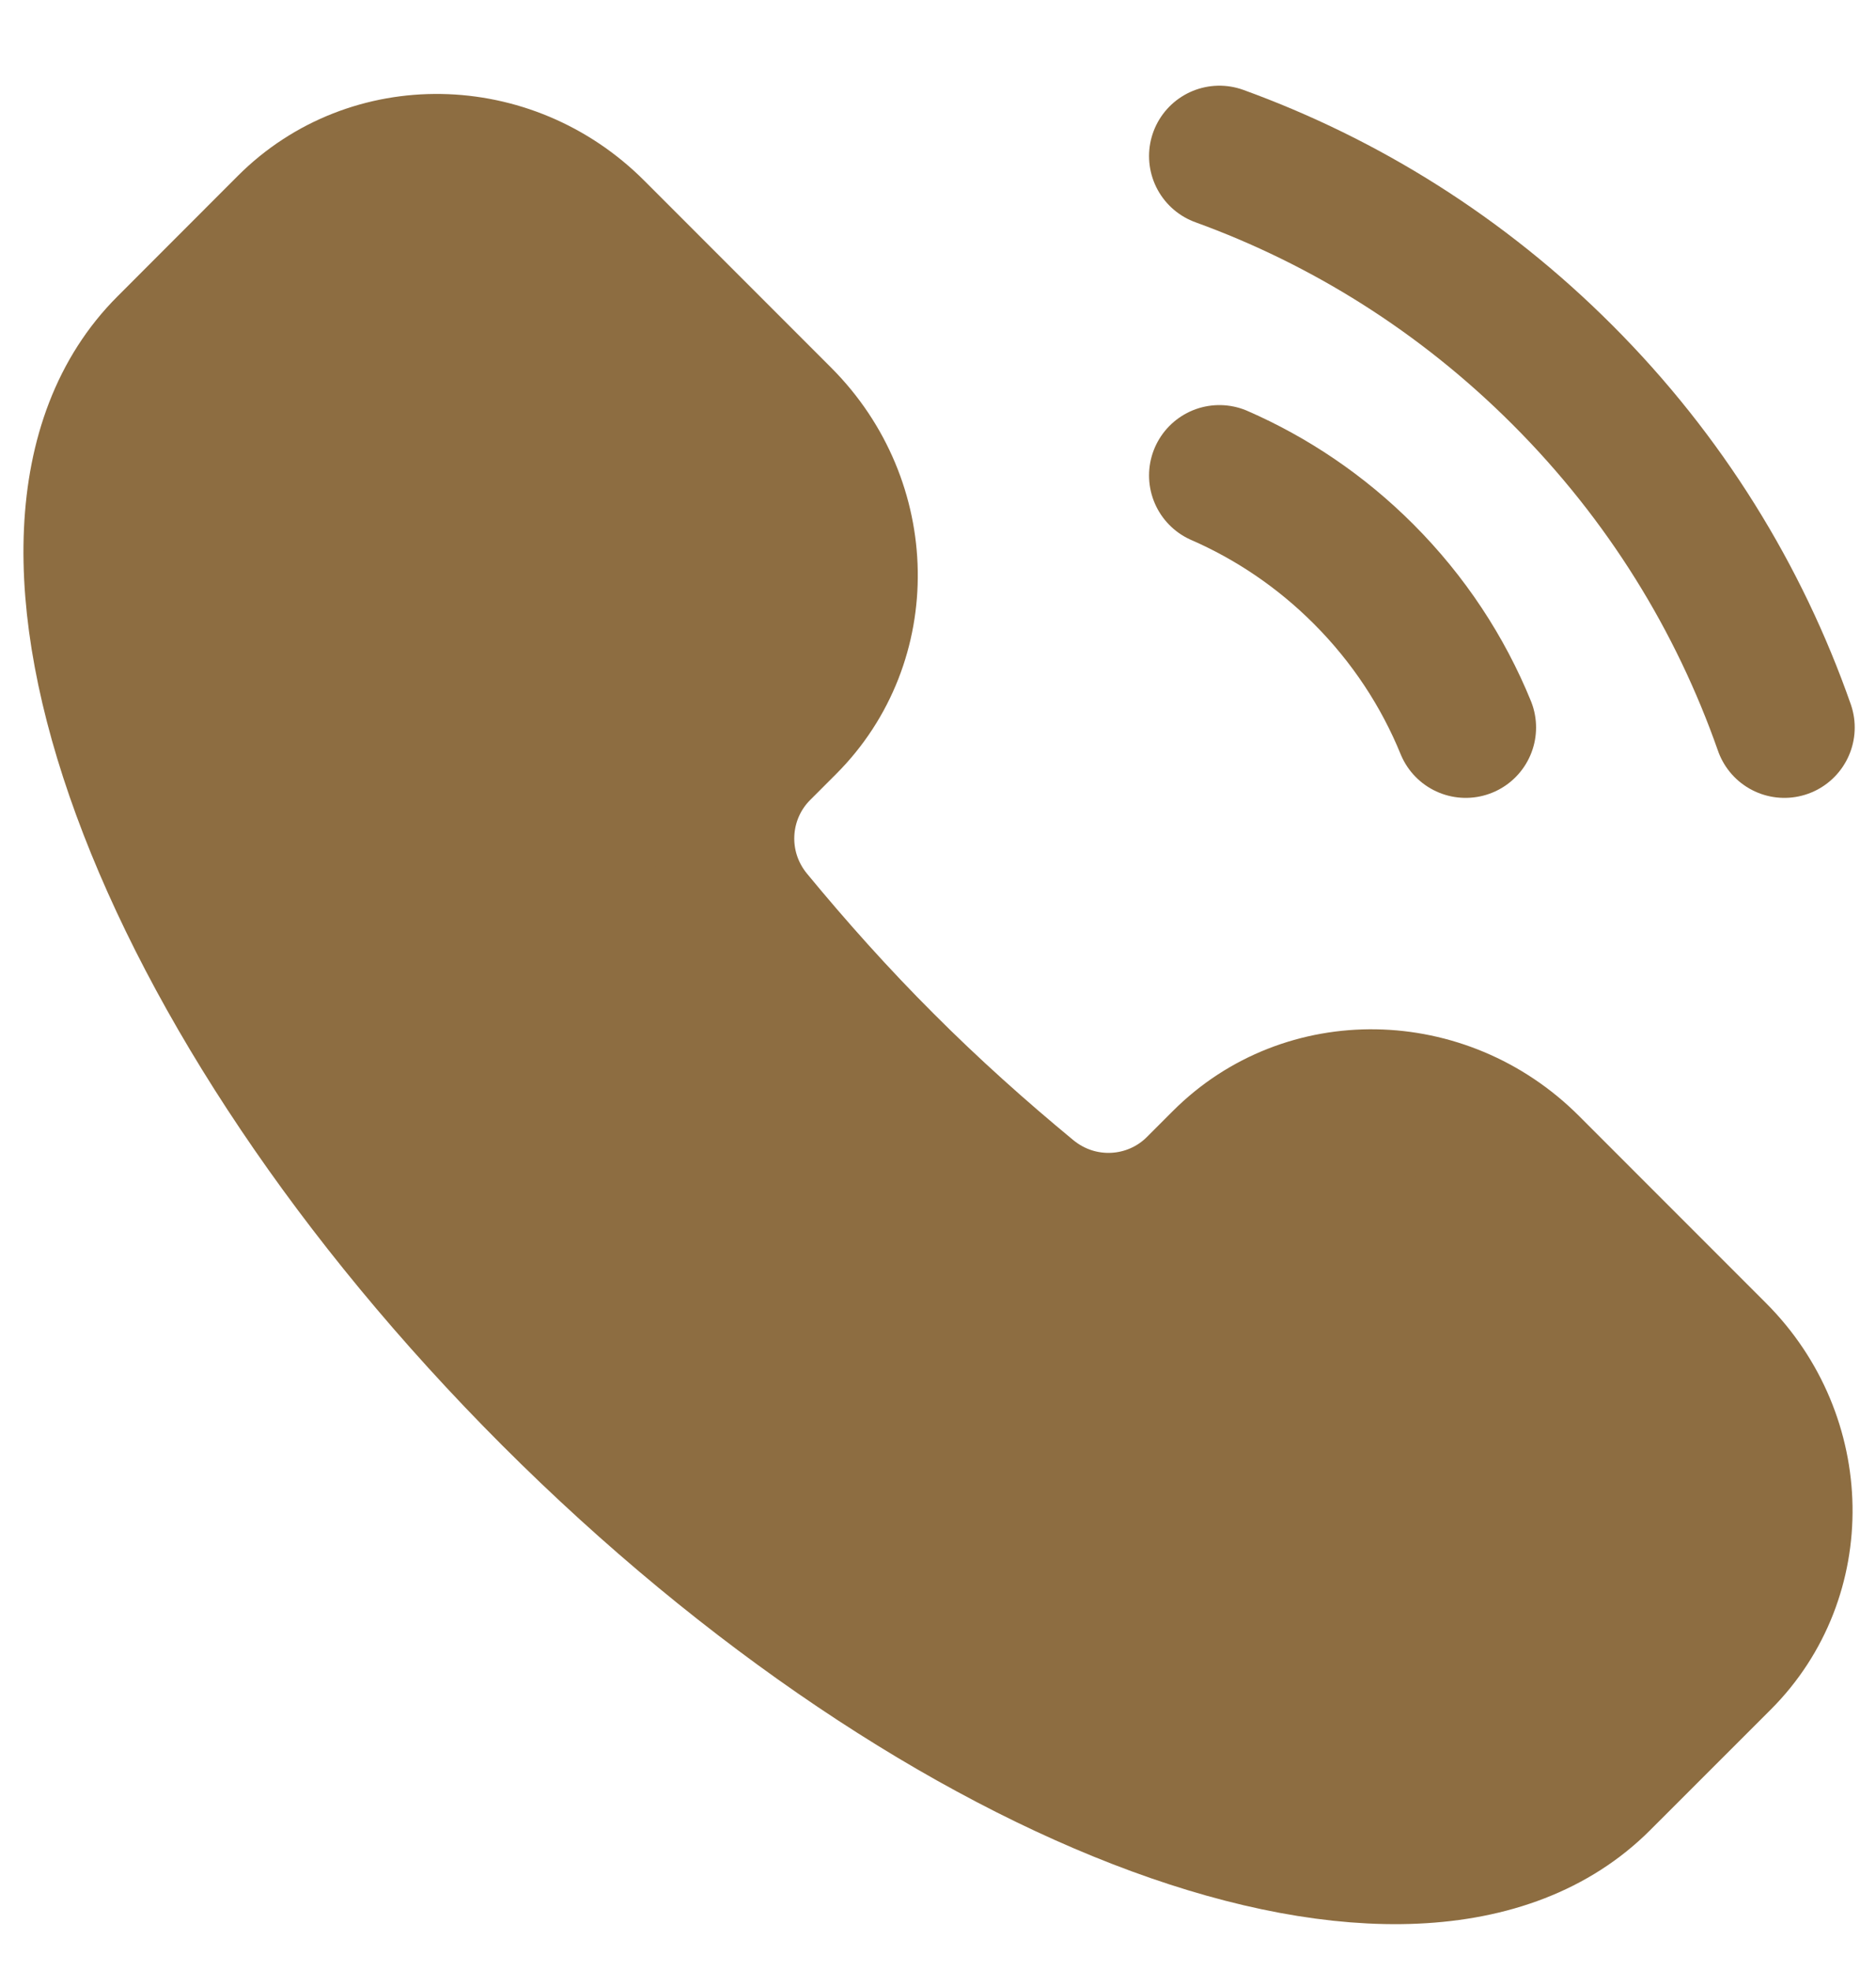
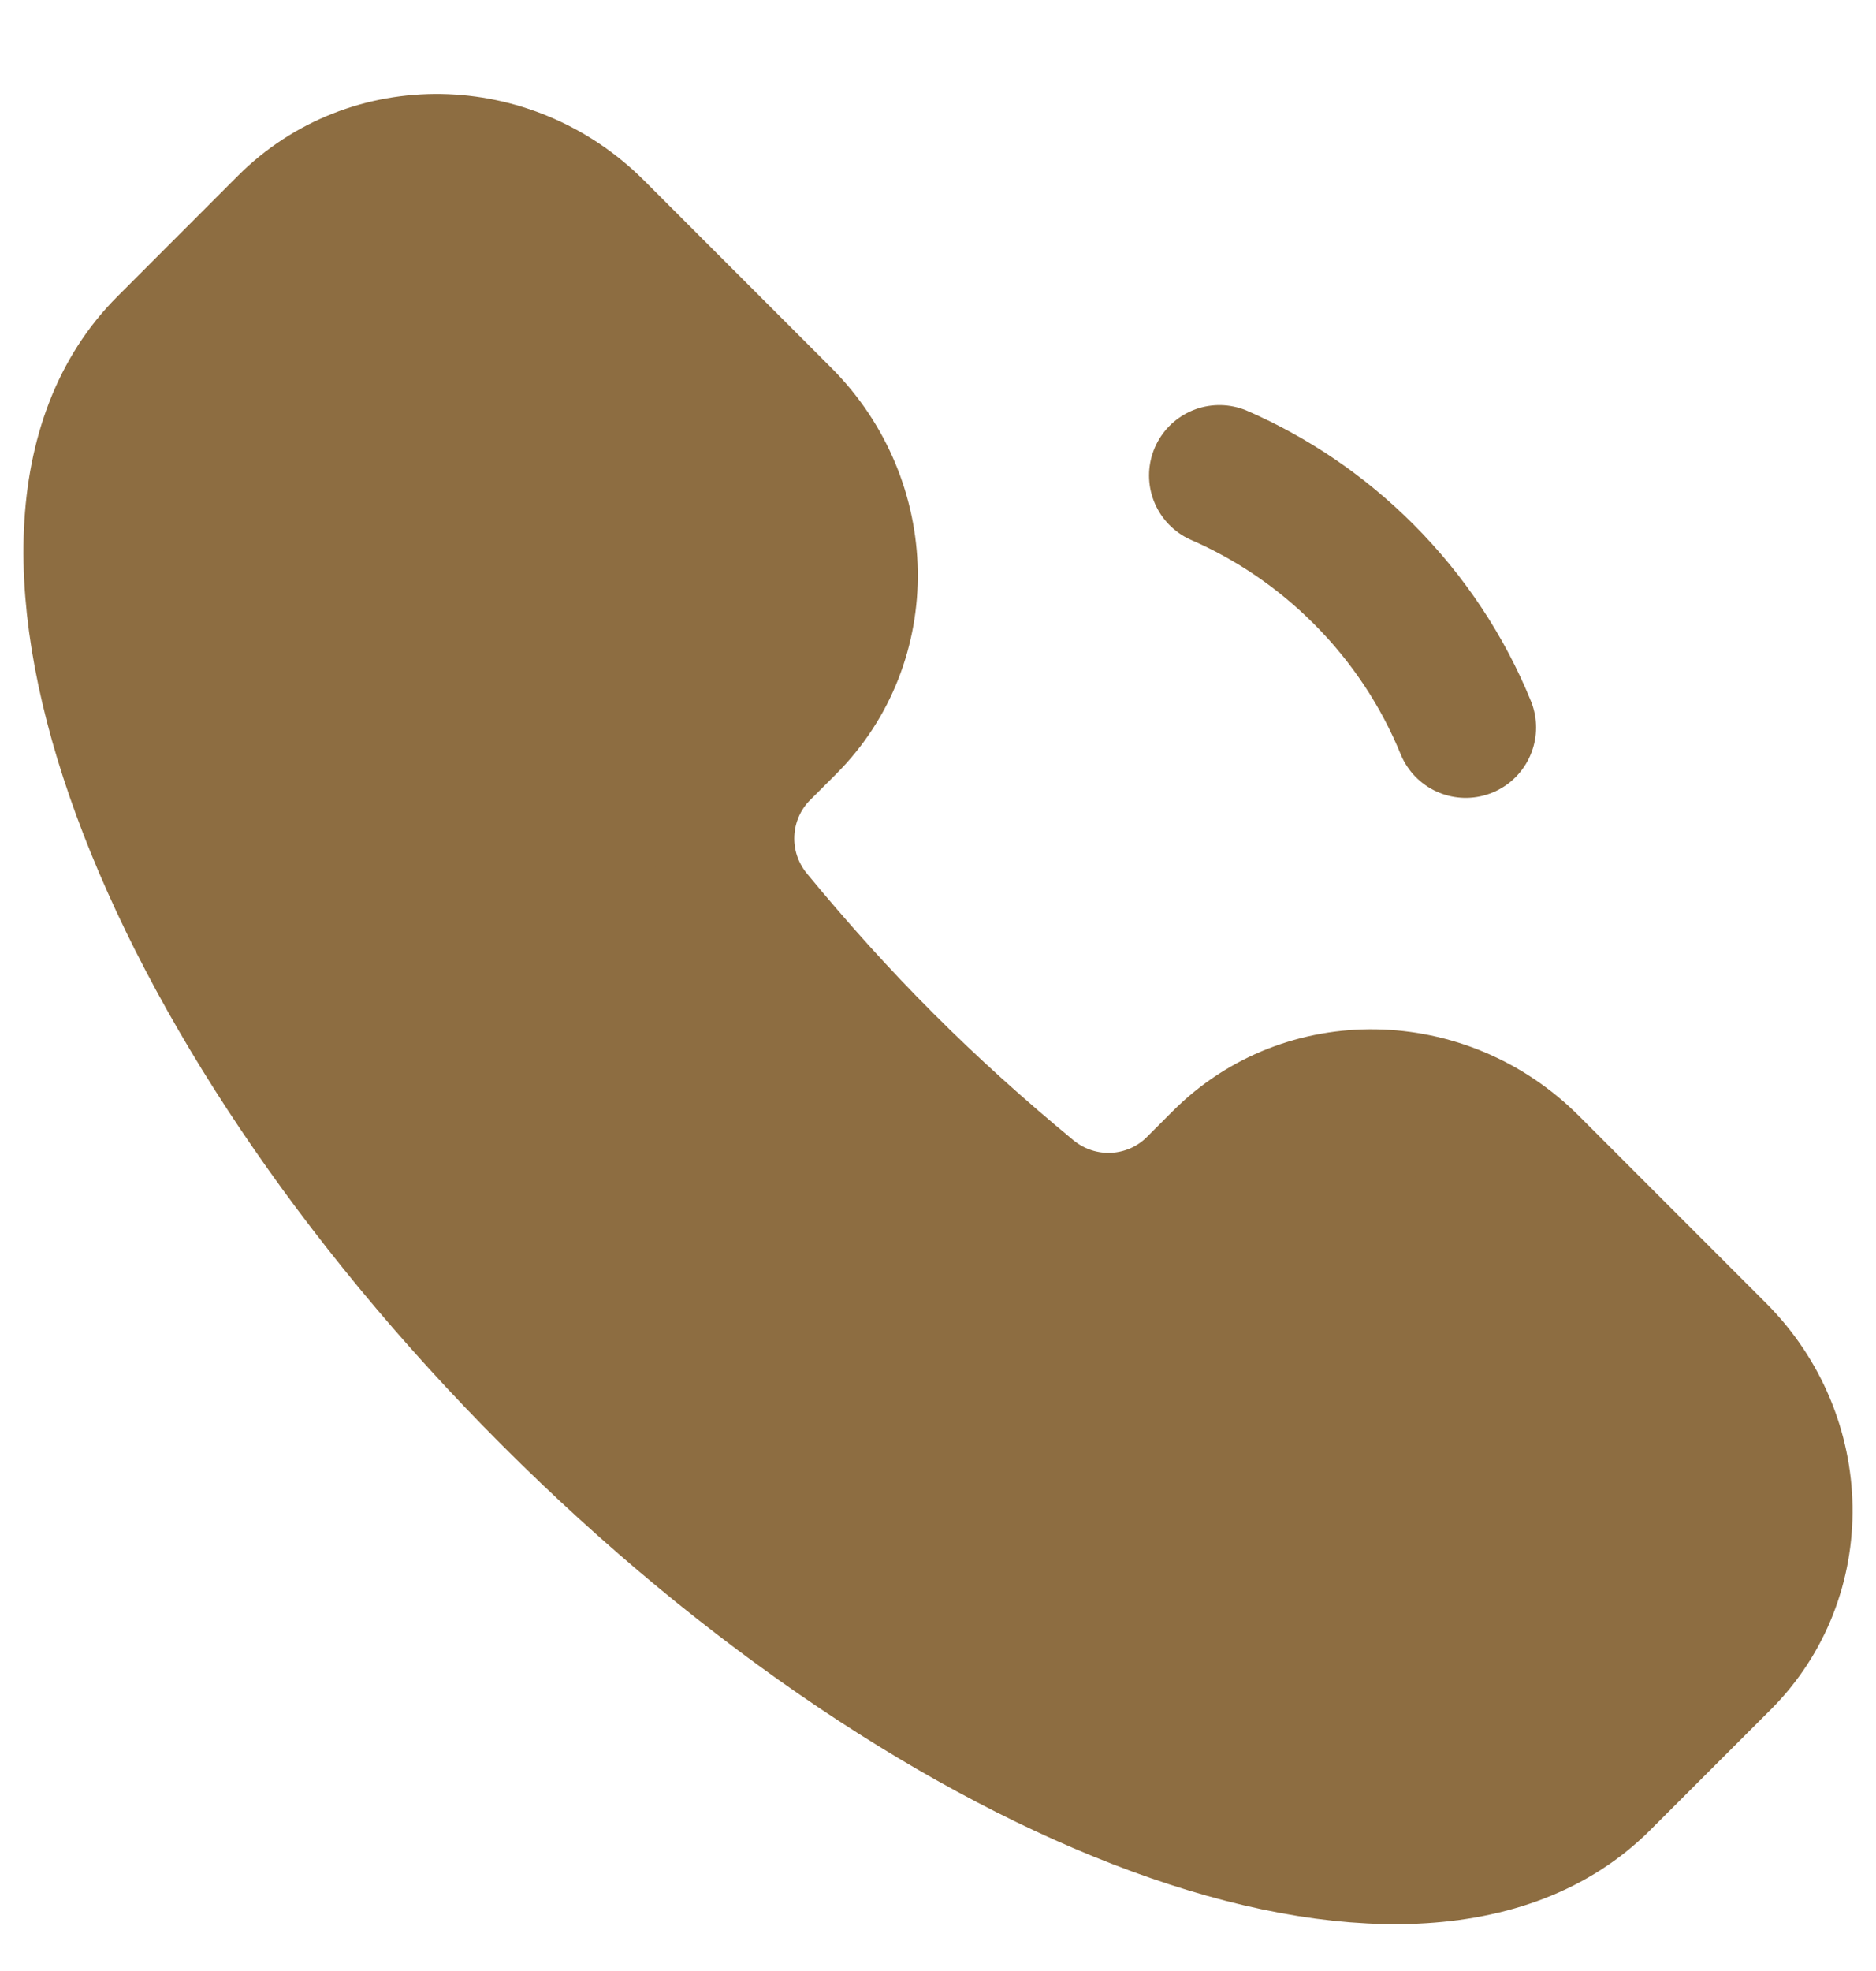
<svg xmlns="http://www.w3.org/2000/svg" width="20" height="21" viewBox="0 0 20 21" fill="none">
  <path d="M17.062 18.969C15.108 20.924 10.103 19.087 5.883 14.868C1.664 10.648 -0.173 5.643 1.782 3.689L3.068 2.402C3.957 1.514 5.421 1.537 6.338 2.455L8.331 4.448C9.248 5.365 9.272 6.829 8.383 7.717L8.107 7.993C7.627 8.473 7.58 9.247 8.026 9.787C8.456 10.308 8.919 10.827 9.422 11.329C9.924 11.832 10.443 12.295 10.964 12.725C11.504 13.171 12.278 13.124 12.758 12.644L13.034 12.368C13.922 11.479 15.386 11.503 16.303 12.42L18.296 14.413C19.214 15.33 19.237 16.794 18.349 17.683L17.062 18.969Z" fill="#8D6D41" stroke="#8D6D41" stroke-width="1.5" />
  <path d="M15.626 7.751C15.383 7.156 15.019 6.598 14.536 6.115C14.08 5.659 13.557 5.309 13 5.066" stroke="#8D6D41" stroke-width="1.5" stroke-linecap="round" />
-   <path d="M13 1.663C14.335 2.147 15.587 2.924 16.657 3.994C17.754 5.09 18.542 6.379 19.023 7.751" stroke="#8D6D41" stroke-width="1.5" stroke-linecap="round" />
</svg>